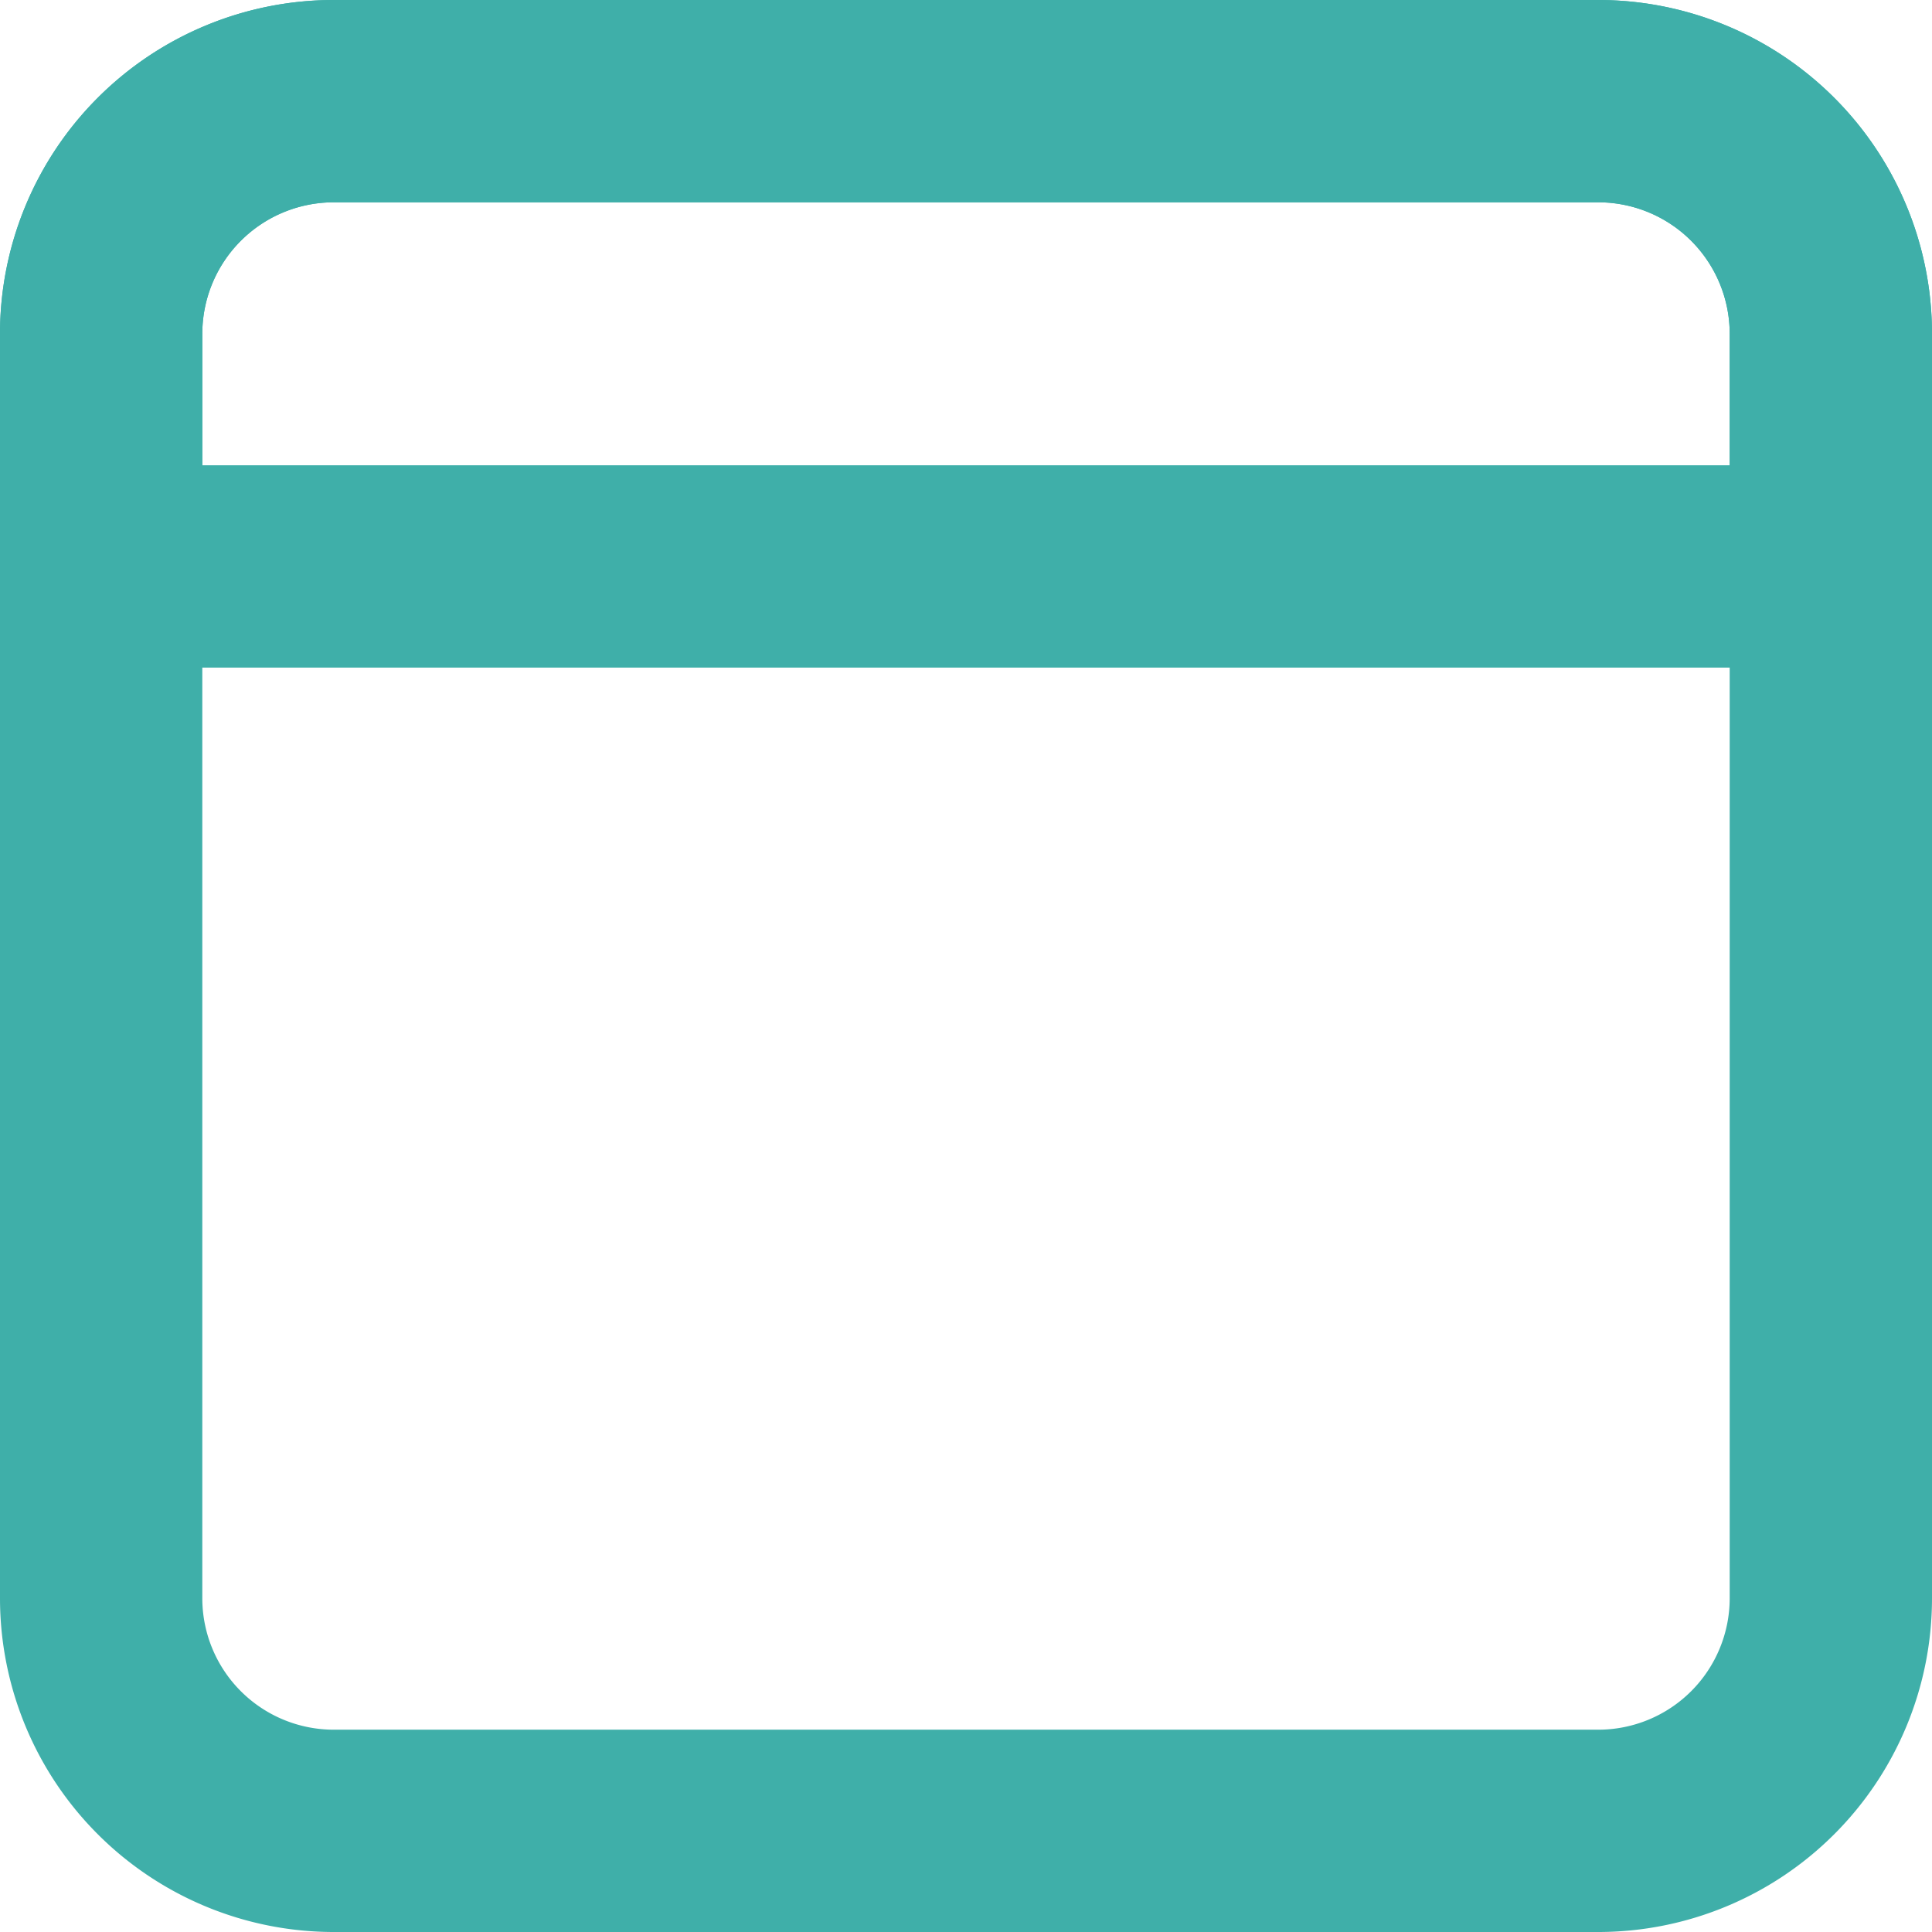
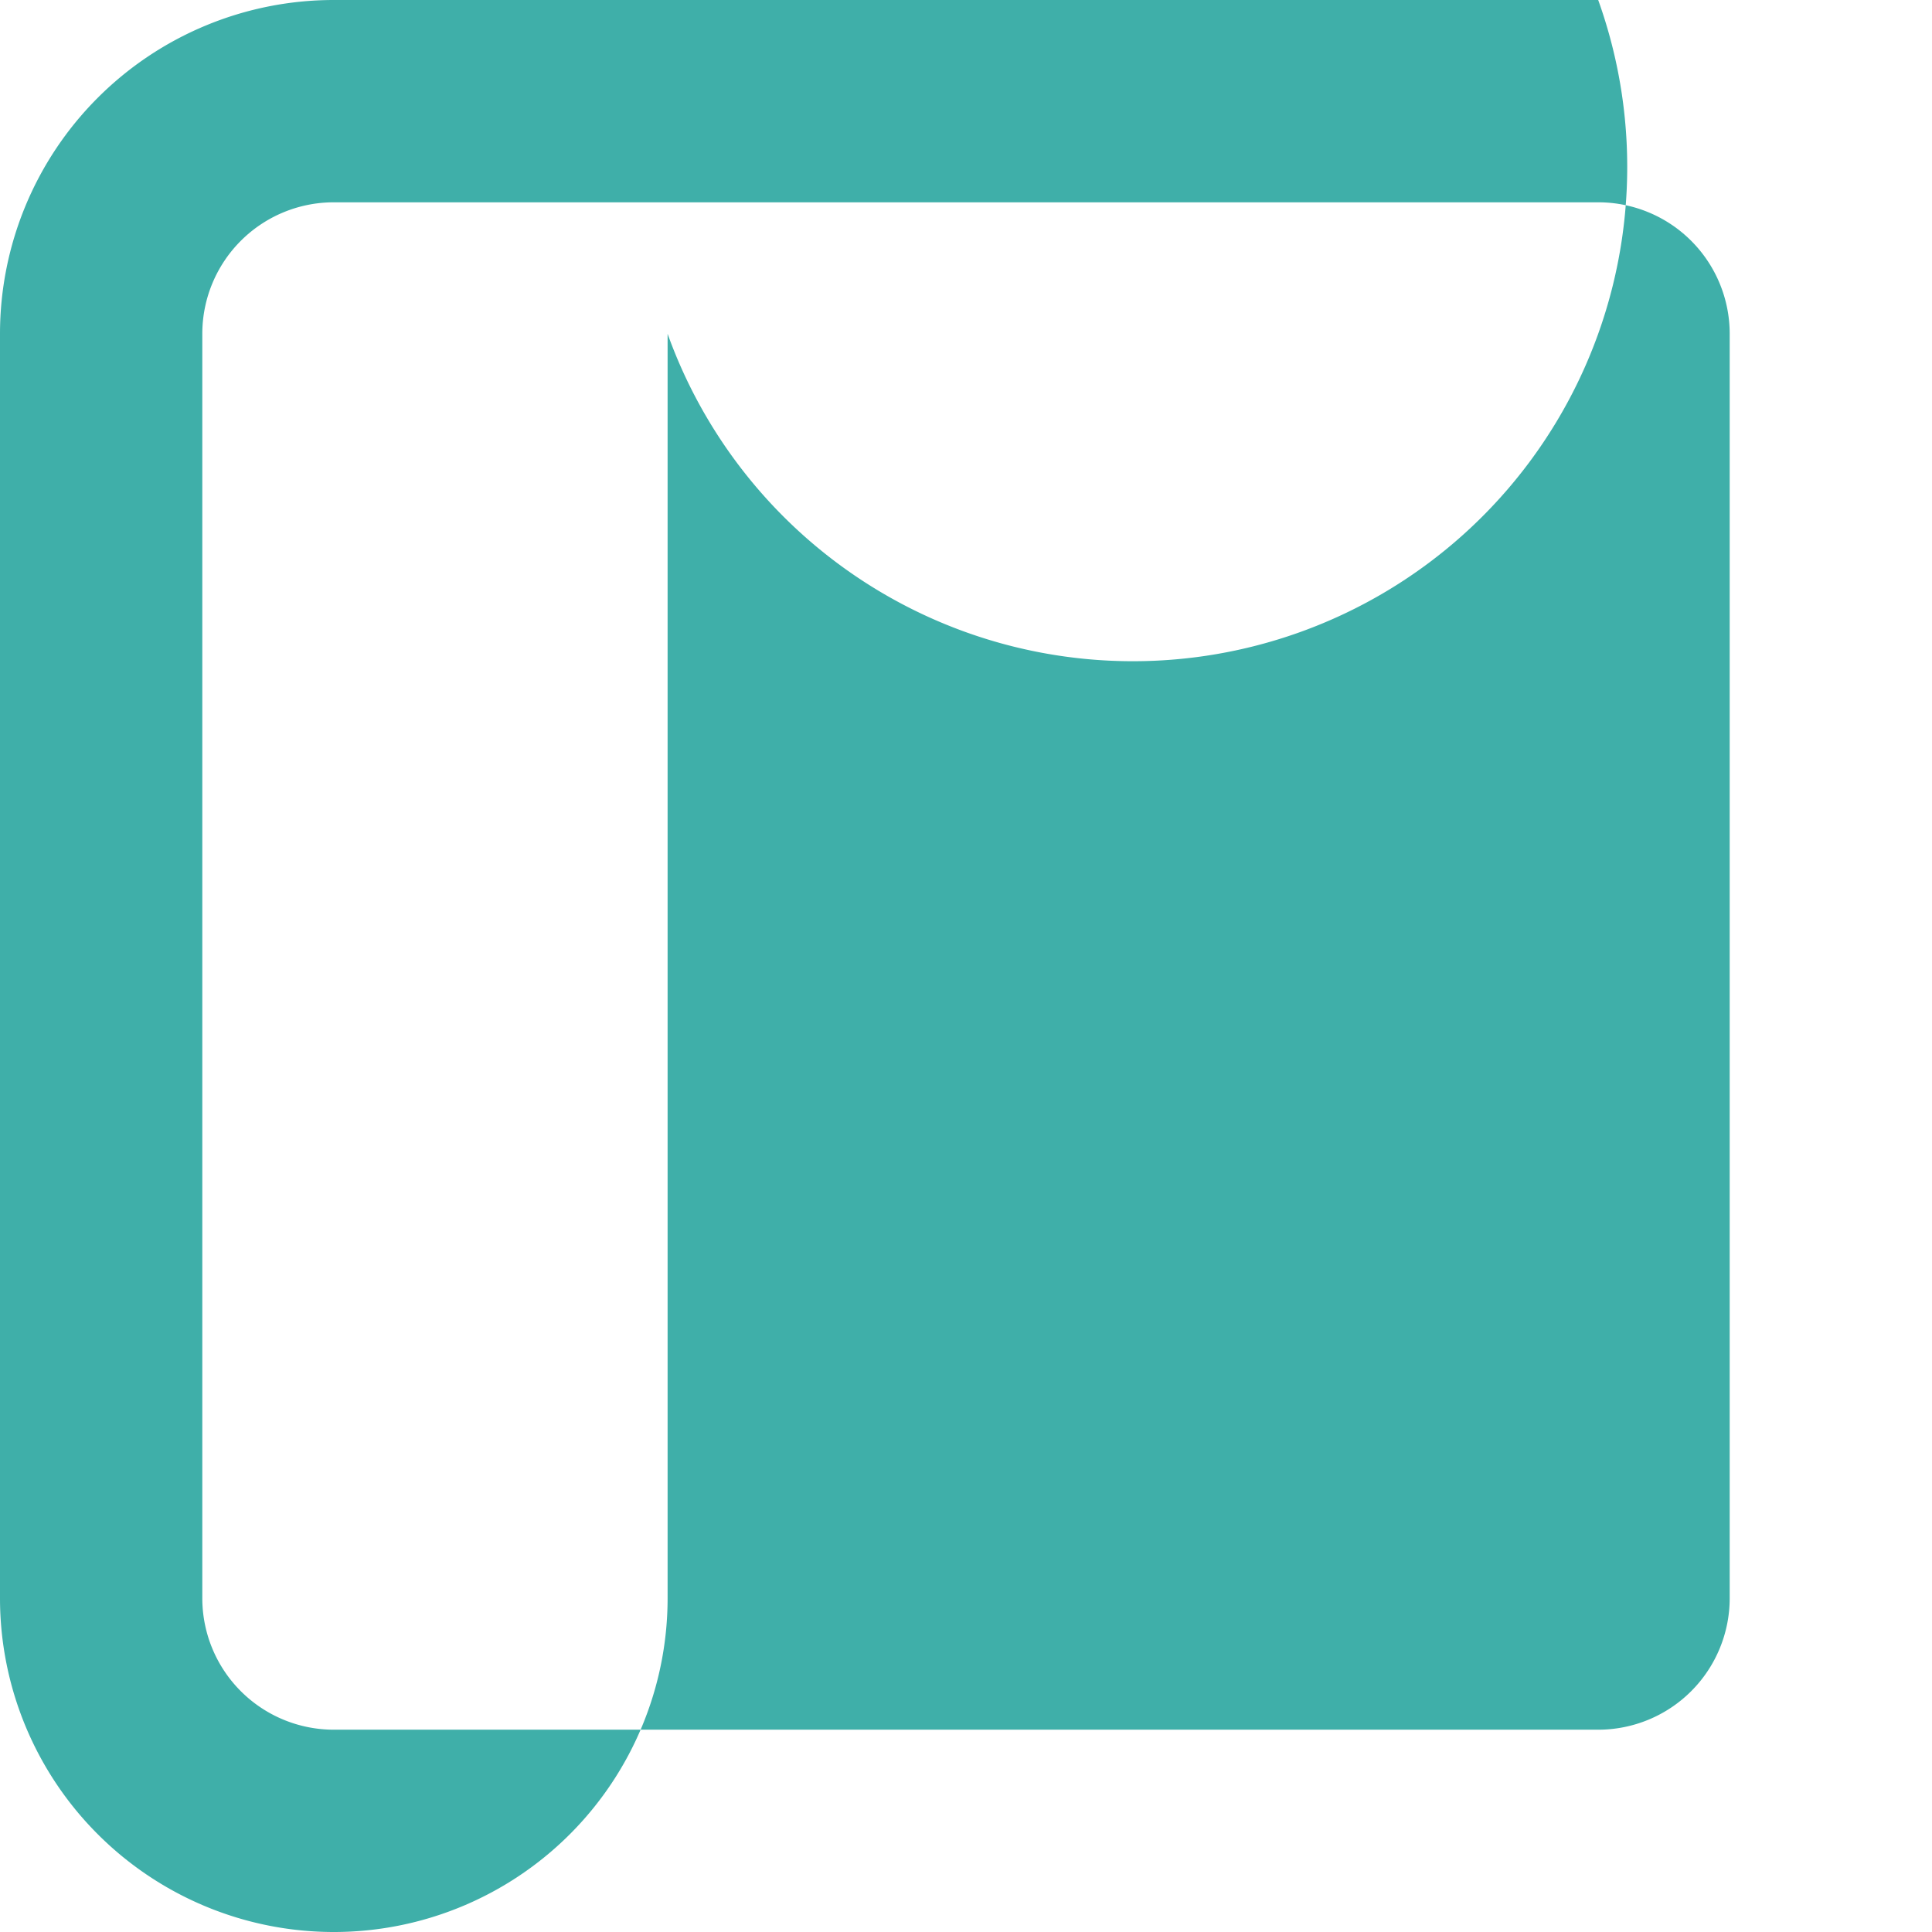
<svg xmlns="http://www.w3.org/2000/svg" id="Layer_1" data-name="Layer 1" viewBox="0 0 19.1 19.1">
  <defs>
    <style>.cls-1{fill:#3fafa9;}</style>
  </defs>
  <title>illustrations</title>
-   <path class="cls-1" d="M15.8,2a1.3,1.3,0,0,1,1.3,1.3V15.8a1.3,1.3,0,0,1-1.3,1.3H3.3A1.3,1.3,0,0,1,2,15.8V3.3A1.3,1.3,0,0,1,3.3,2H15.8m0-2H3.3A3.3,3.3,0,0,0,0,3.3V15.8a3.3,3.3,0,0,0,3.3,3.3H15.8a3.3,3.3,0,0,0,3.3-3.3V3.3A3.3,3.3,0,0,0,15.8,0Z" />
-   <path class="cls-1" d="M15.8,2a1.3,1.3,0,0,1,1.3,1.3V4.6H2V3.3A1.3,1.3,0,0,1,3.3,2H15.8m0-2H3.3A3.3,3.3,0,0,0,0,3.3V6.6H19.1V3.3A3.3,3.3,0,0,0,15.8,0Z" />
+   <path class="cls-1" d="M15.8,2a1.3,1.3,0,0,1,1.3,1.3V15.8a1.3,1.3,0,0,1-1.3,1.3H3.3A1.3,1.3,0,0,1,2,15.8V3.3A1.3,1.3,0,0,1,3.3,2H15.8m0-2H3.3A3.3,3.3,0,0,0,0,3.3V15.8a3.3,3.3,0,0,0,3.3,3.3a3.3,3.3,0,0,0,3.3-3.3V3.3A3.3,3.3,0,0,0,15.8,0Z" />
</svg>